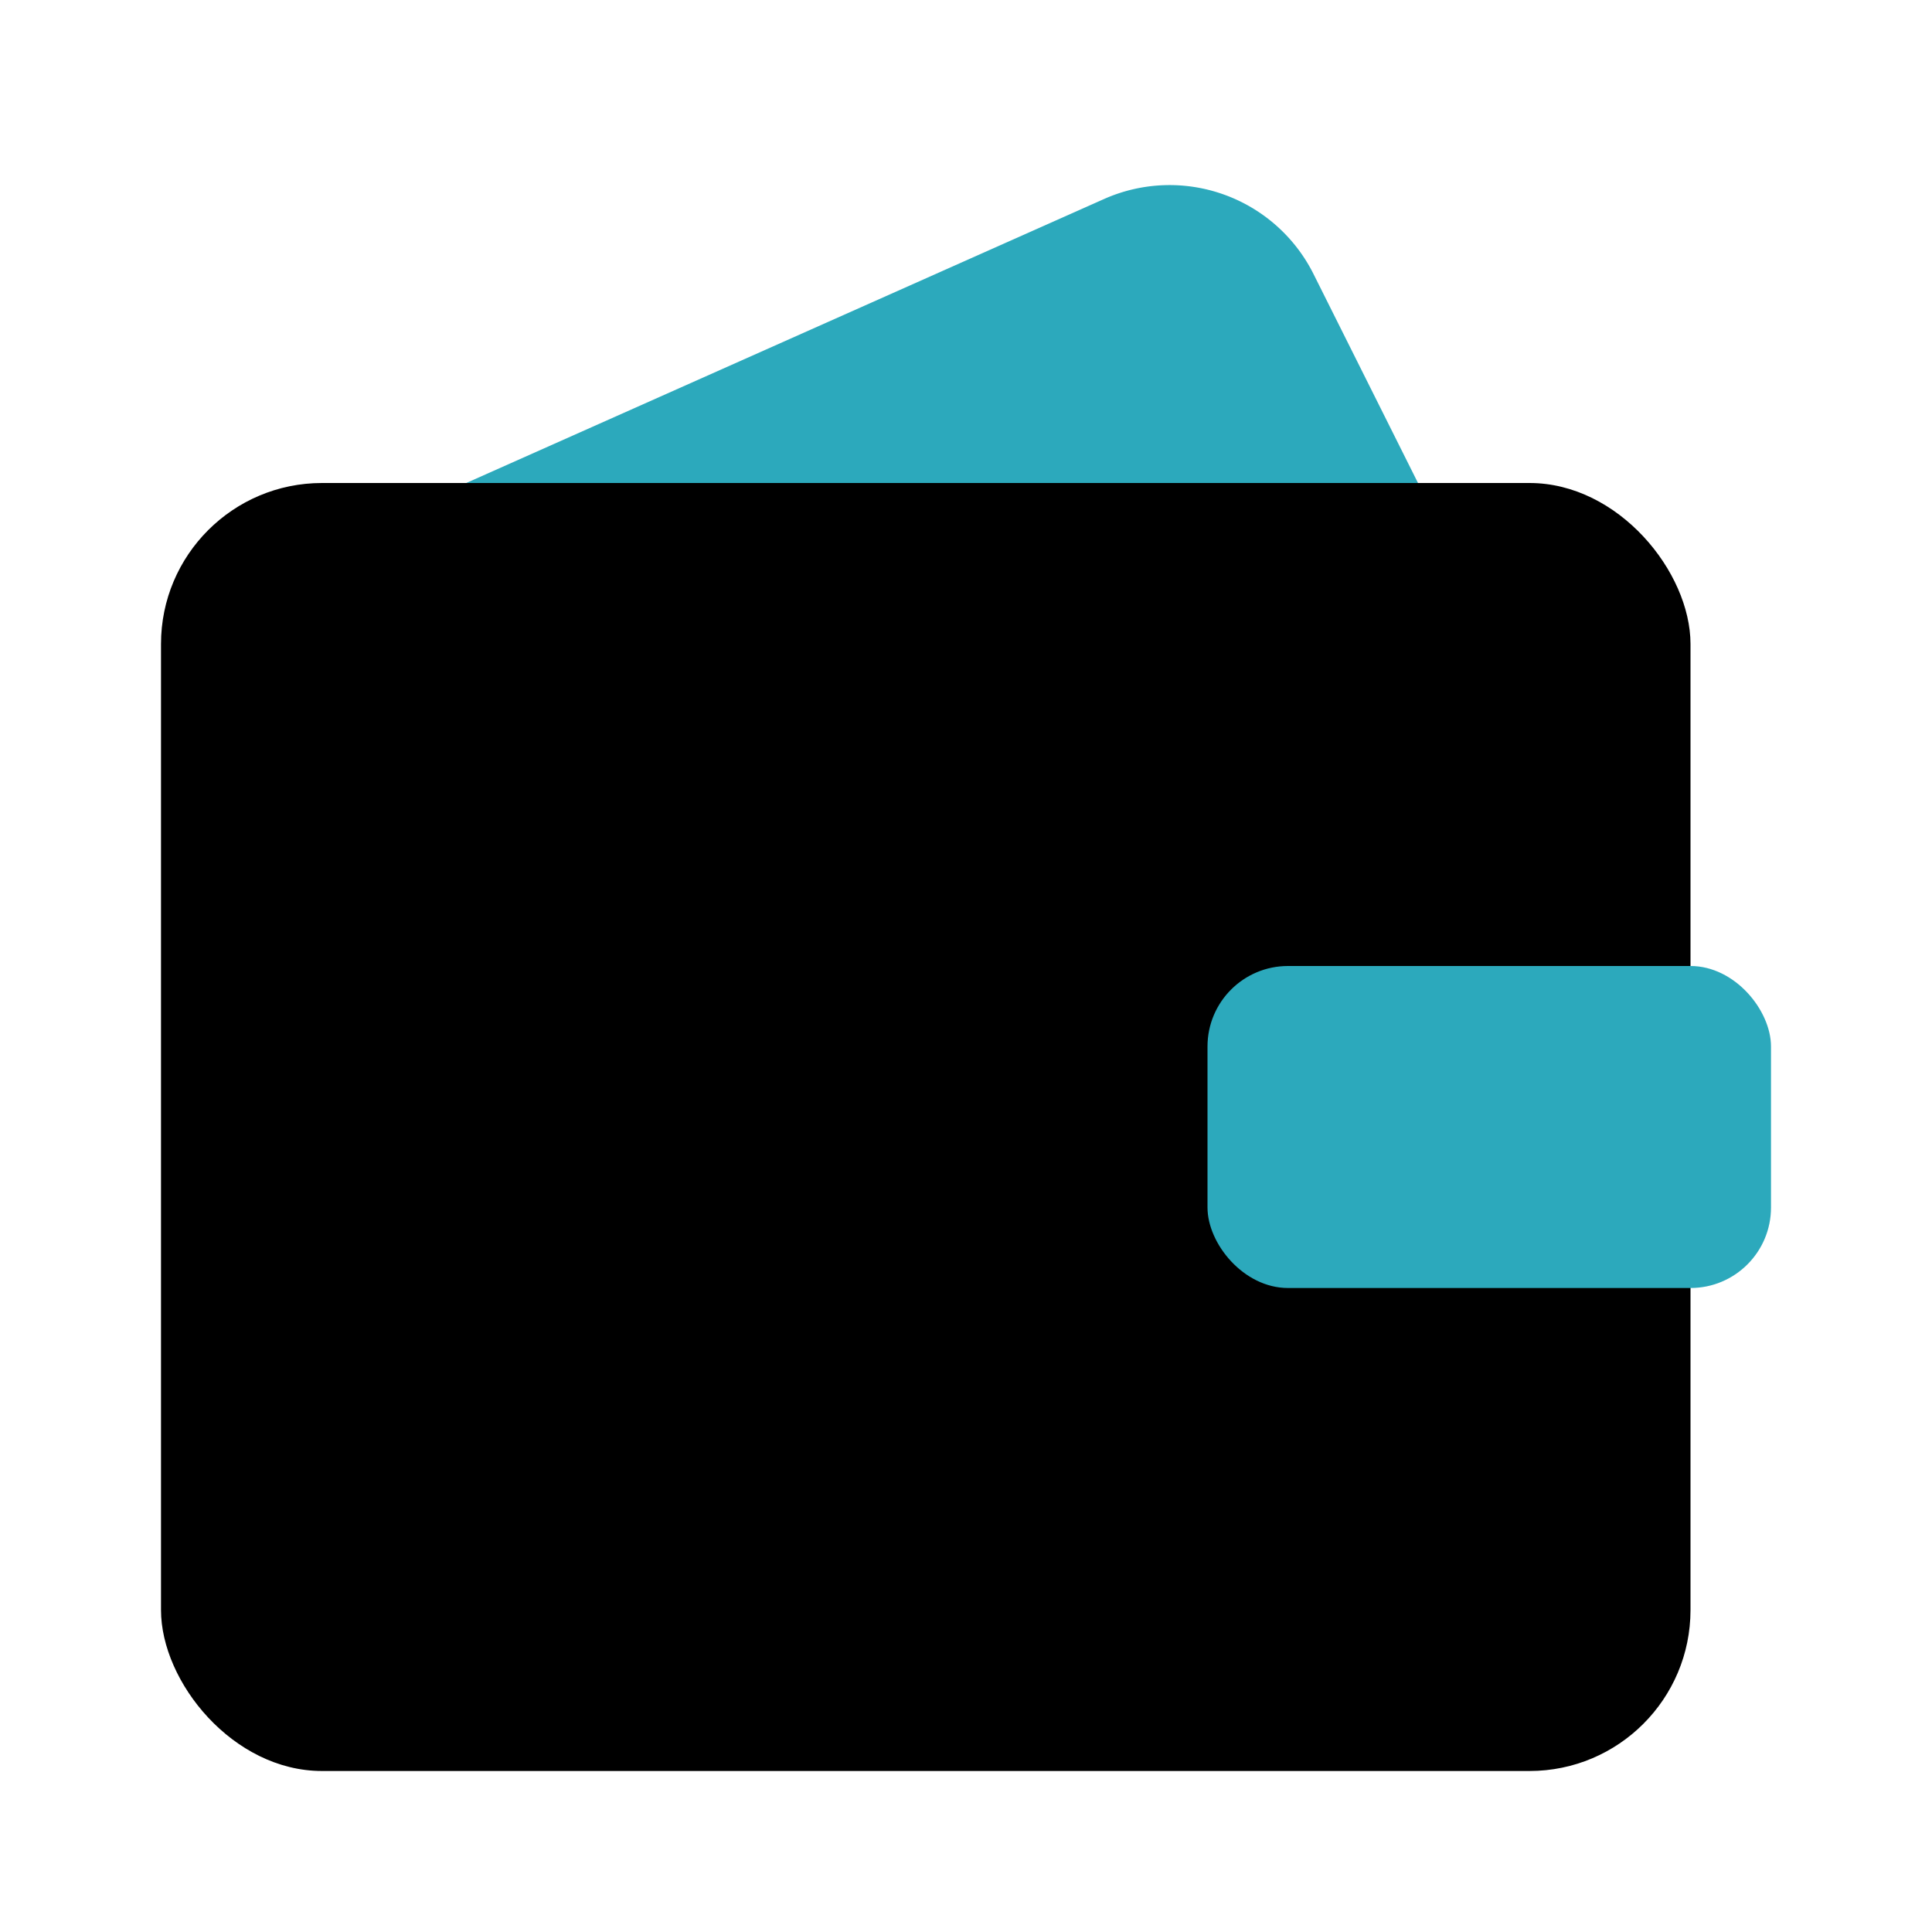
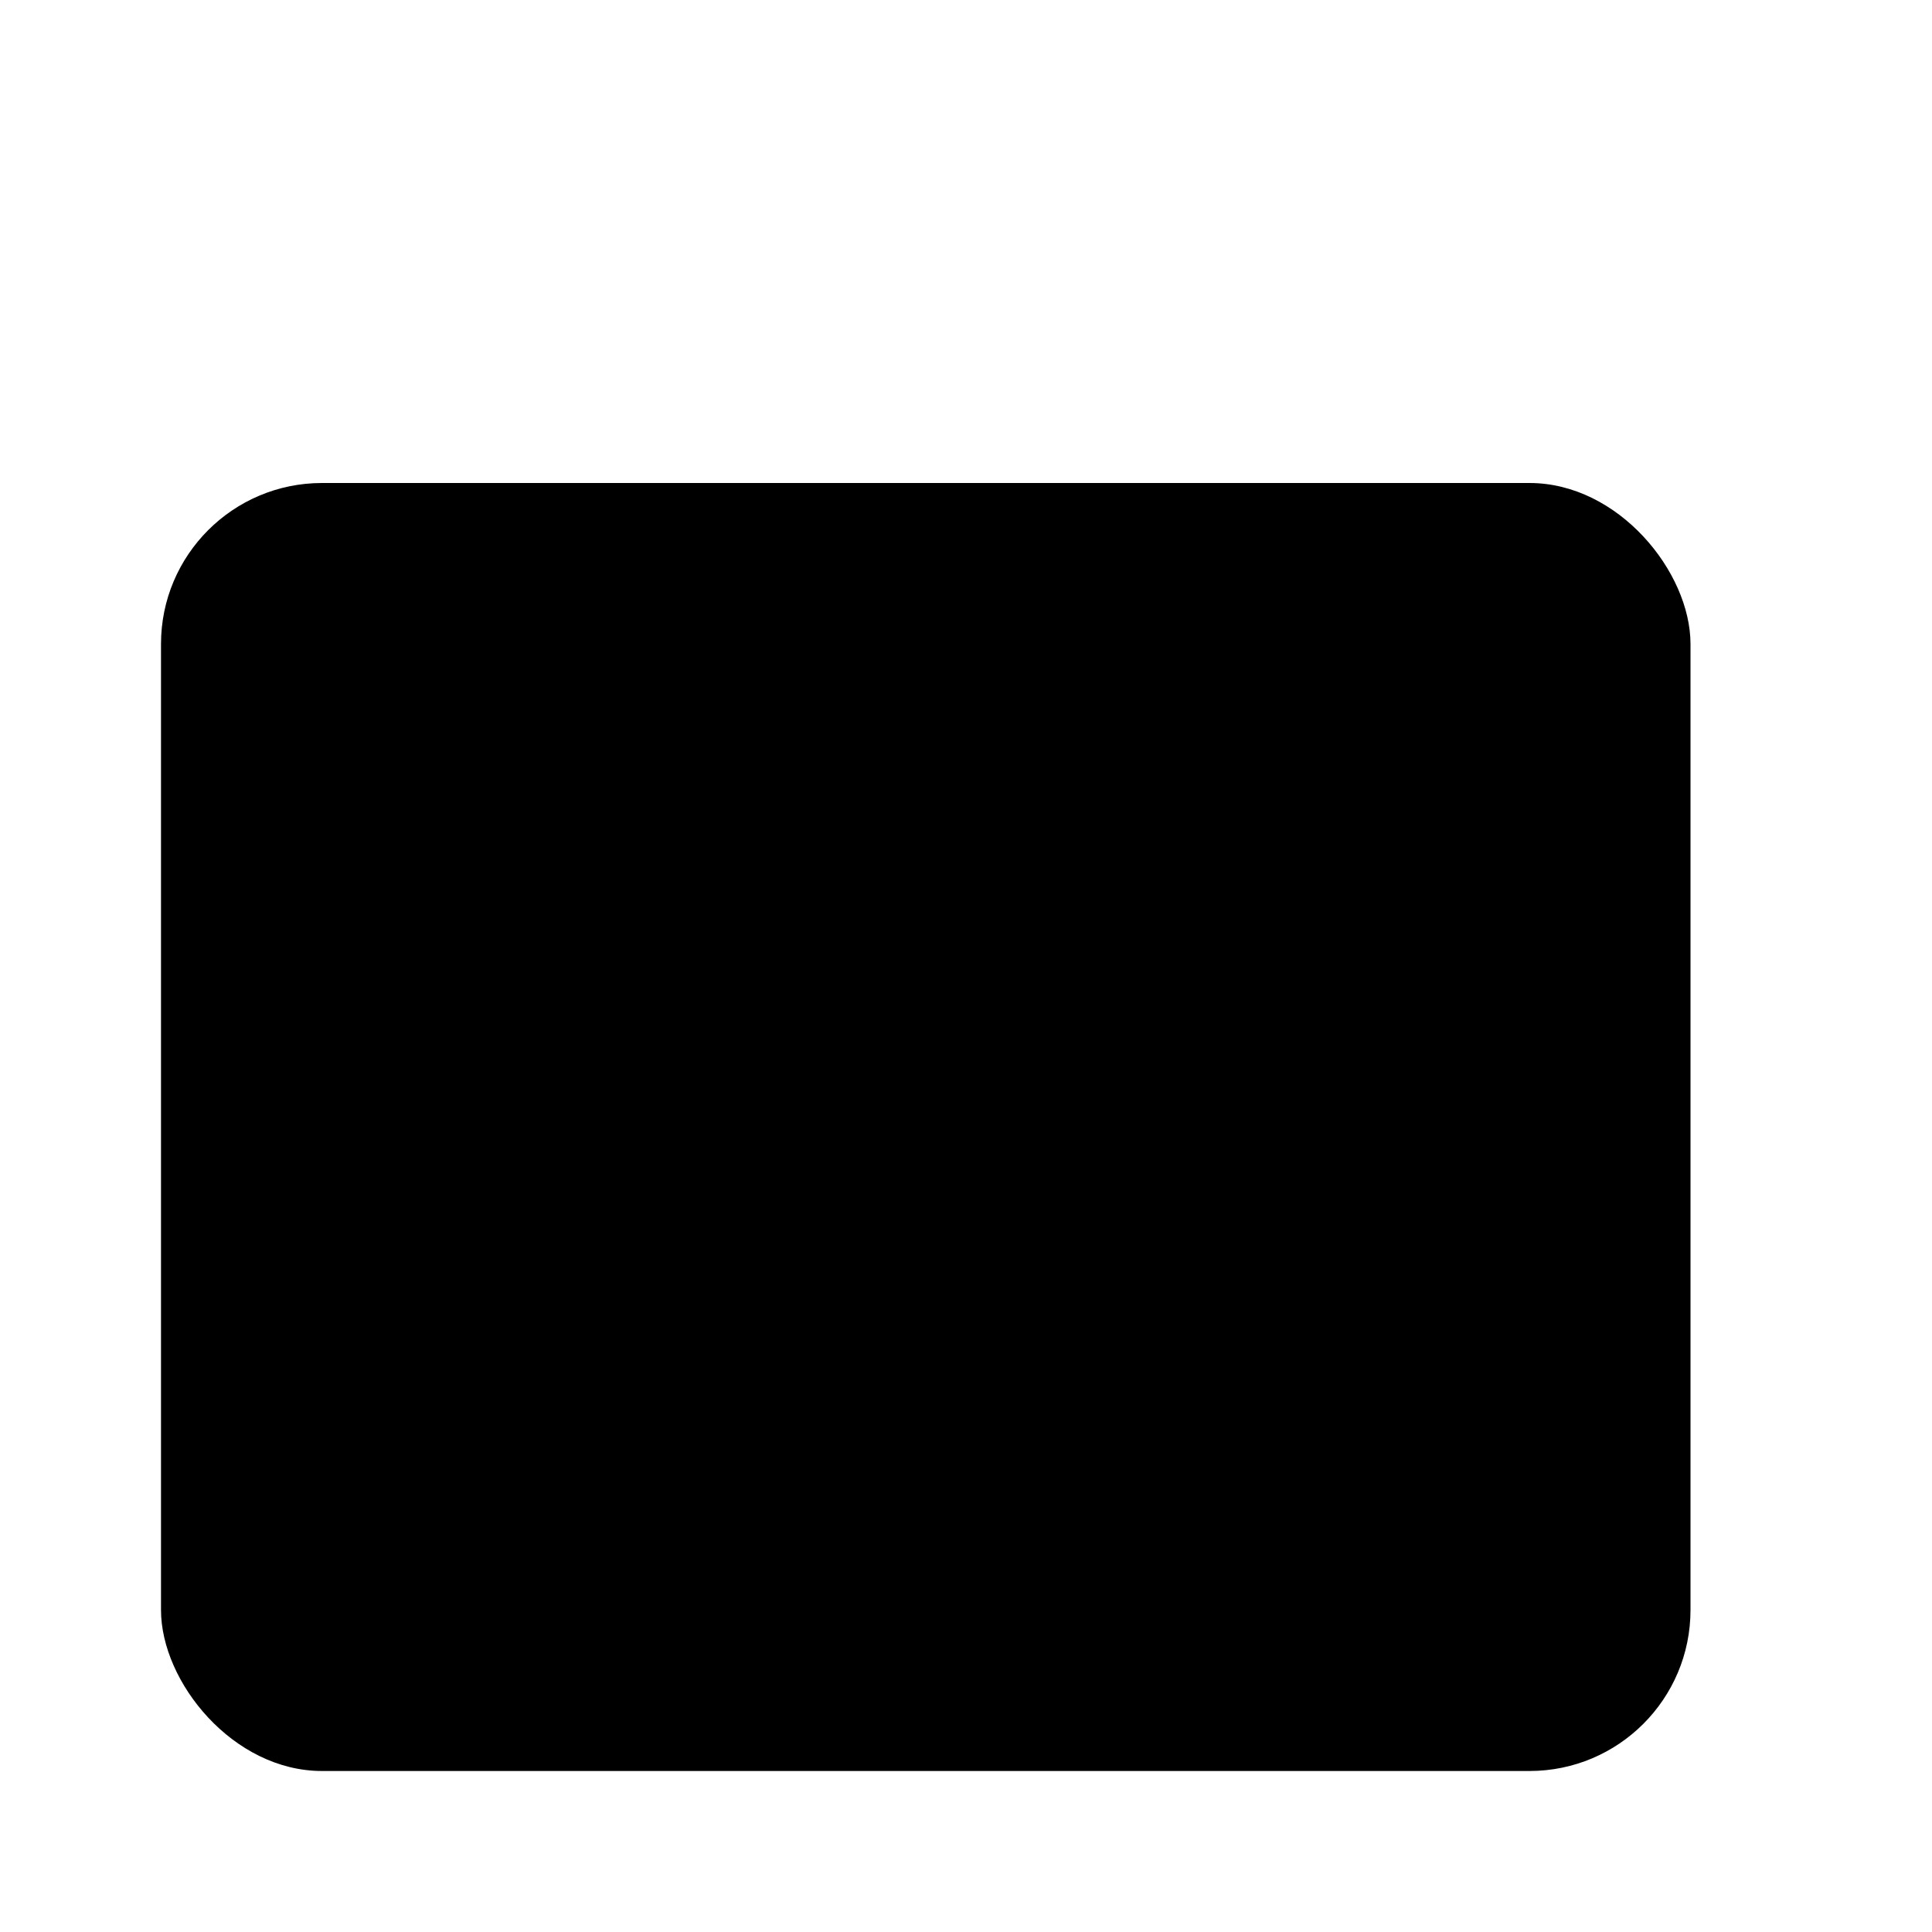
<svg xmlns="http://www.w3.org/2000/svg" fill="#000000" width="800px" height="800px" viewBox="0 0 24 24" id="wallet-alt" data-name="Flat Color" class="icon flat-color">
-   <path id="secondary" d="M17.89,6.55,16.32,3.41a2,2,0,0,0-2.6-.94L5.59,6.09A1,1,0,0,0,6,8H17a1,1,0,0,0,.89-1.45Z" style="fill: rgb(44, 169, 188);" />
  <rect id="primary" x="2" y="6" width="19" height="16" rx="2" style="fill: rgb(0, 0, 0);" />
-   <rect id="secondary-2" data-name="secondary" x="15" y="12" width="7" height="4" rx="1" style="fill: rgb(44, 169, 188);" />
</svg>